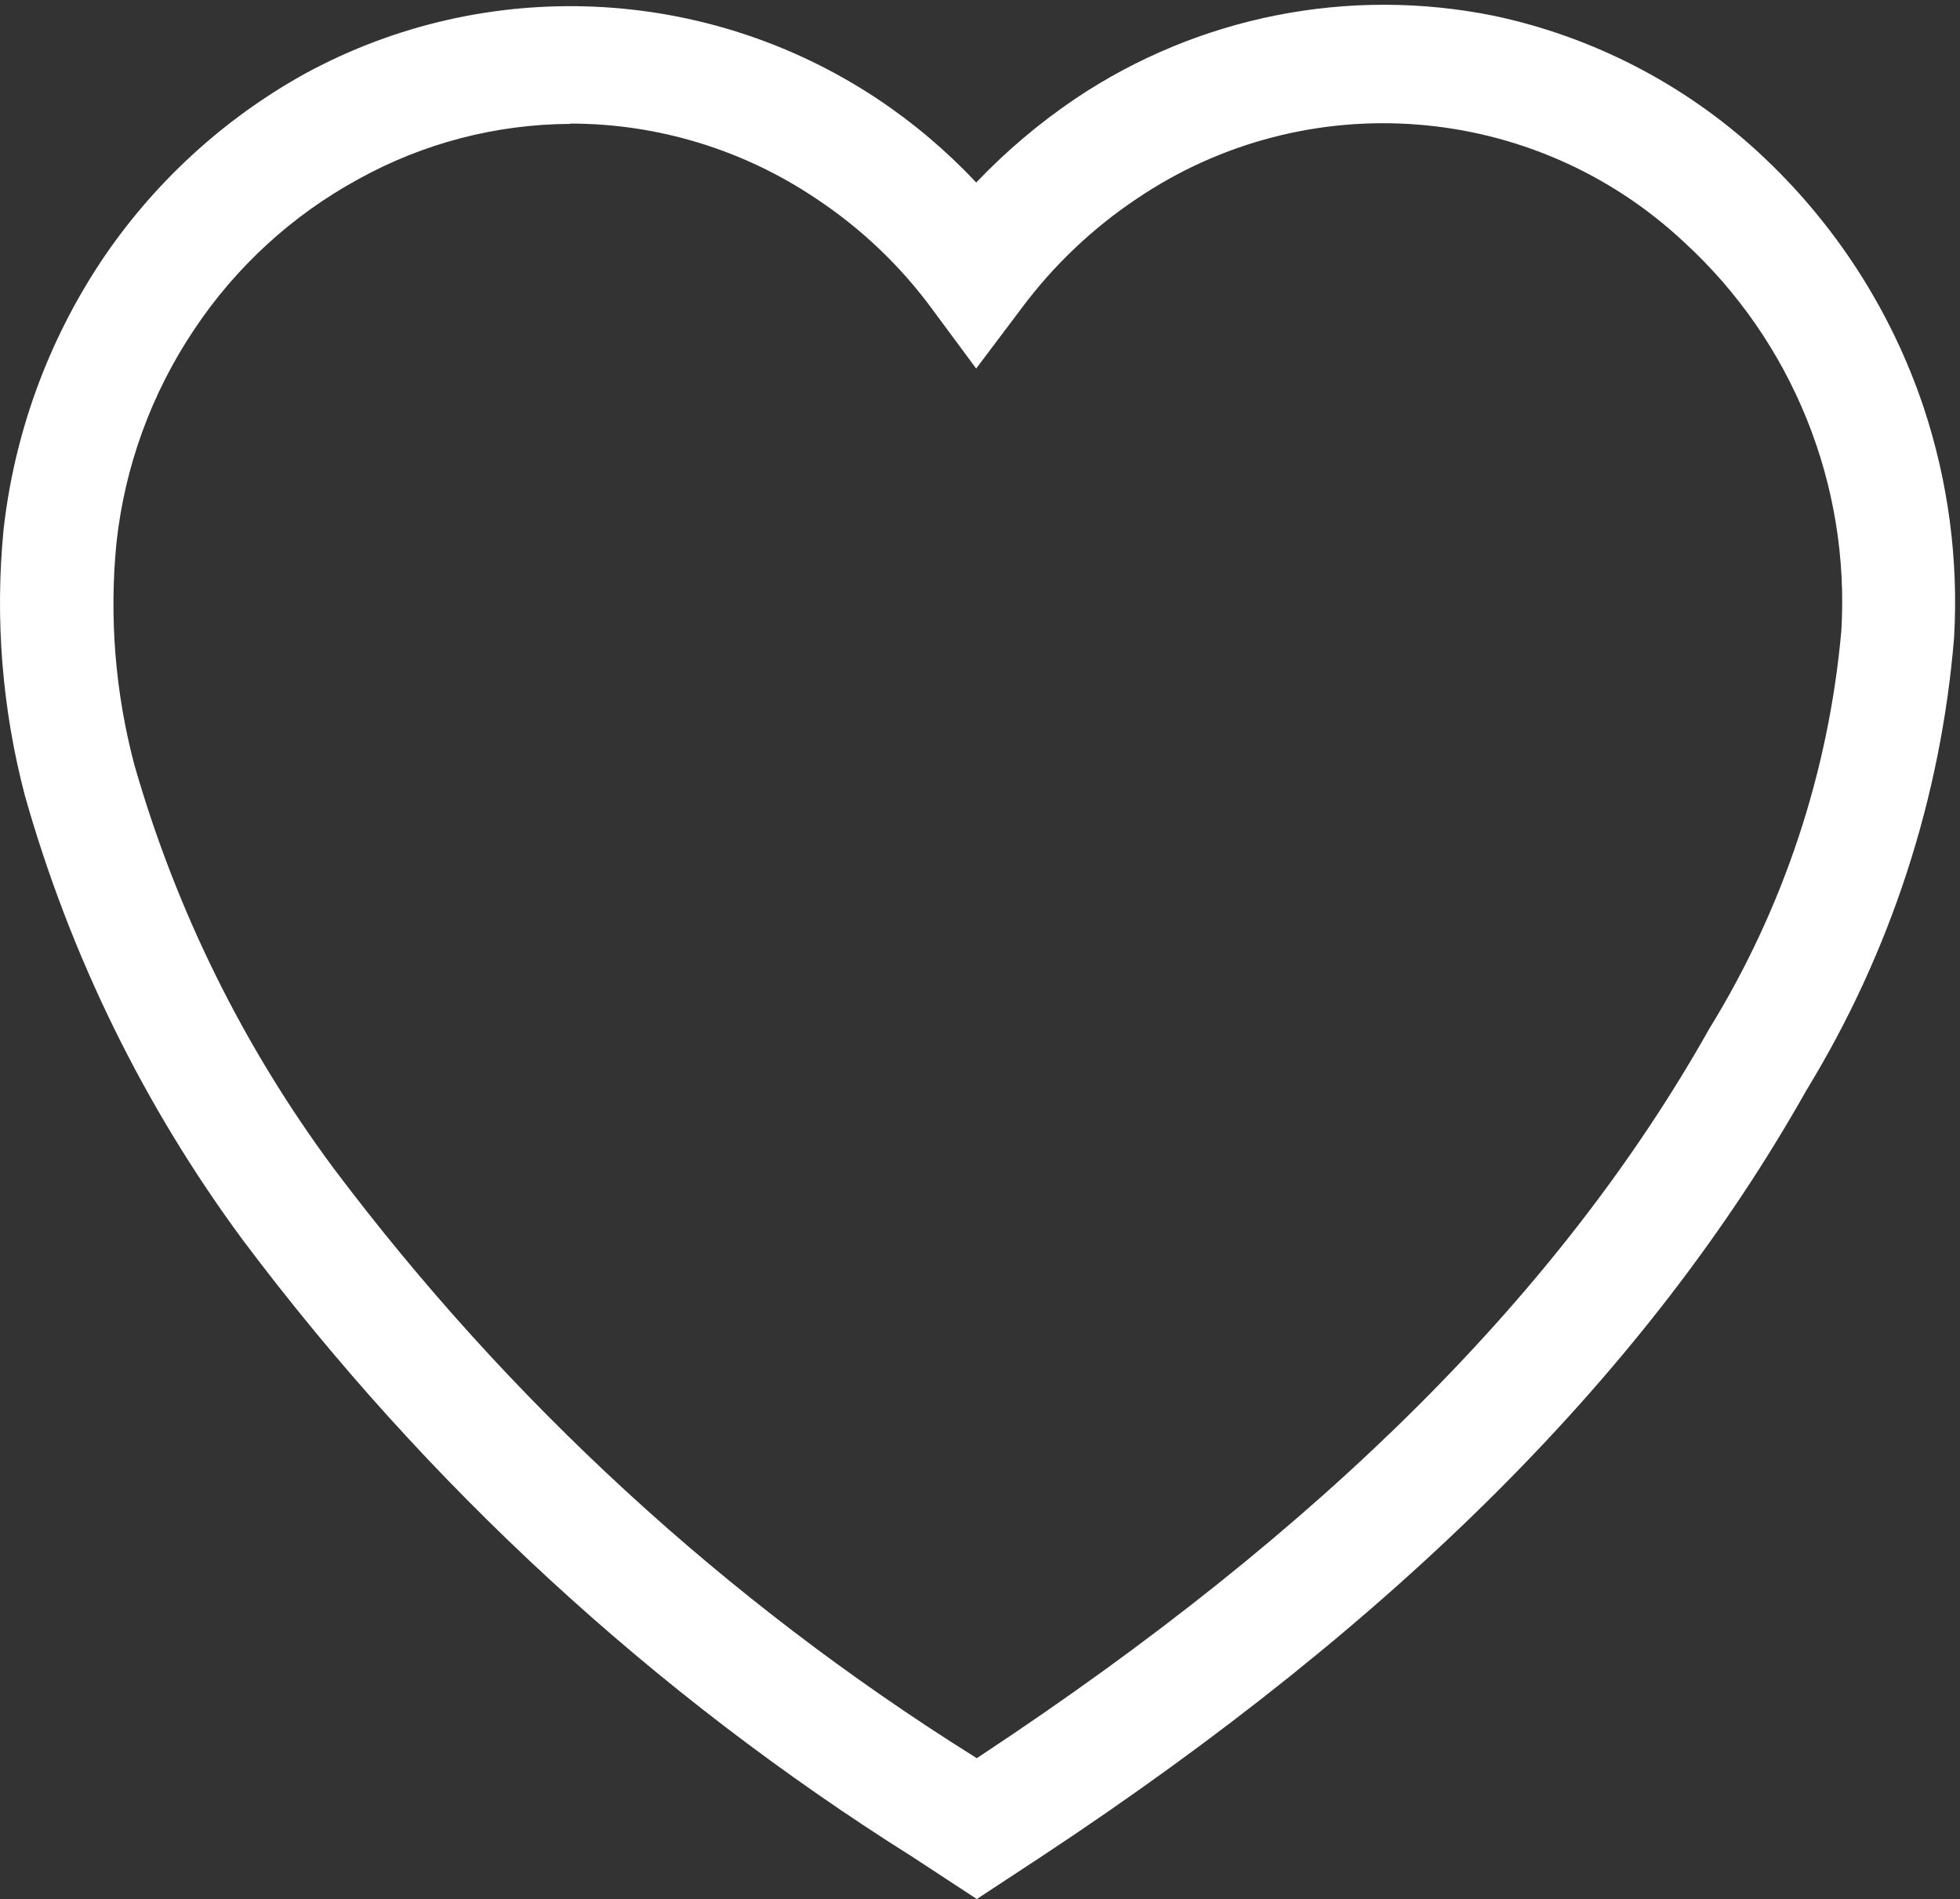
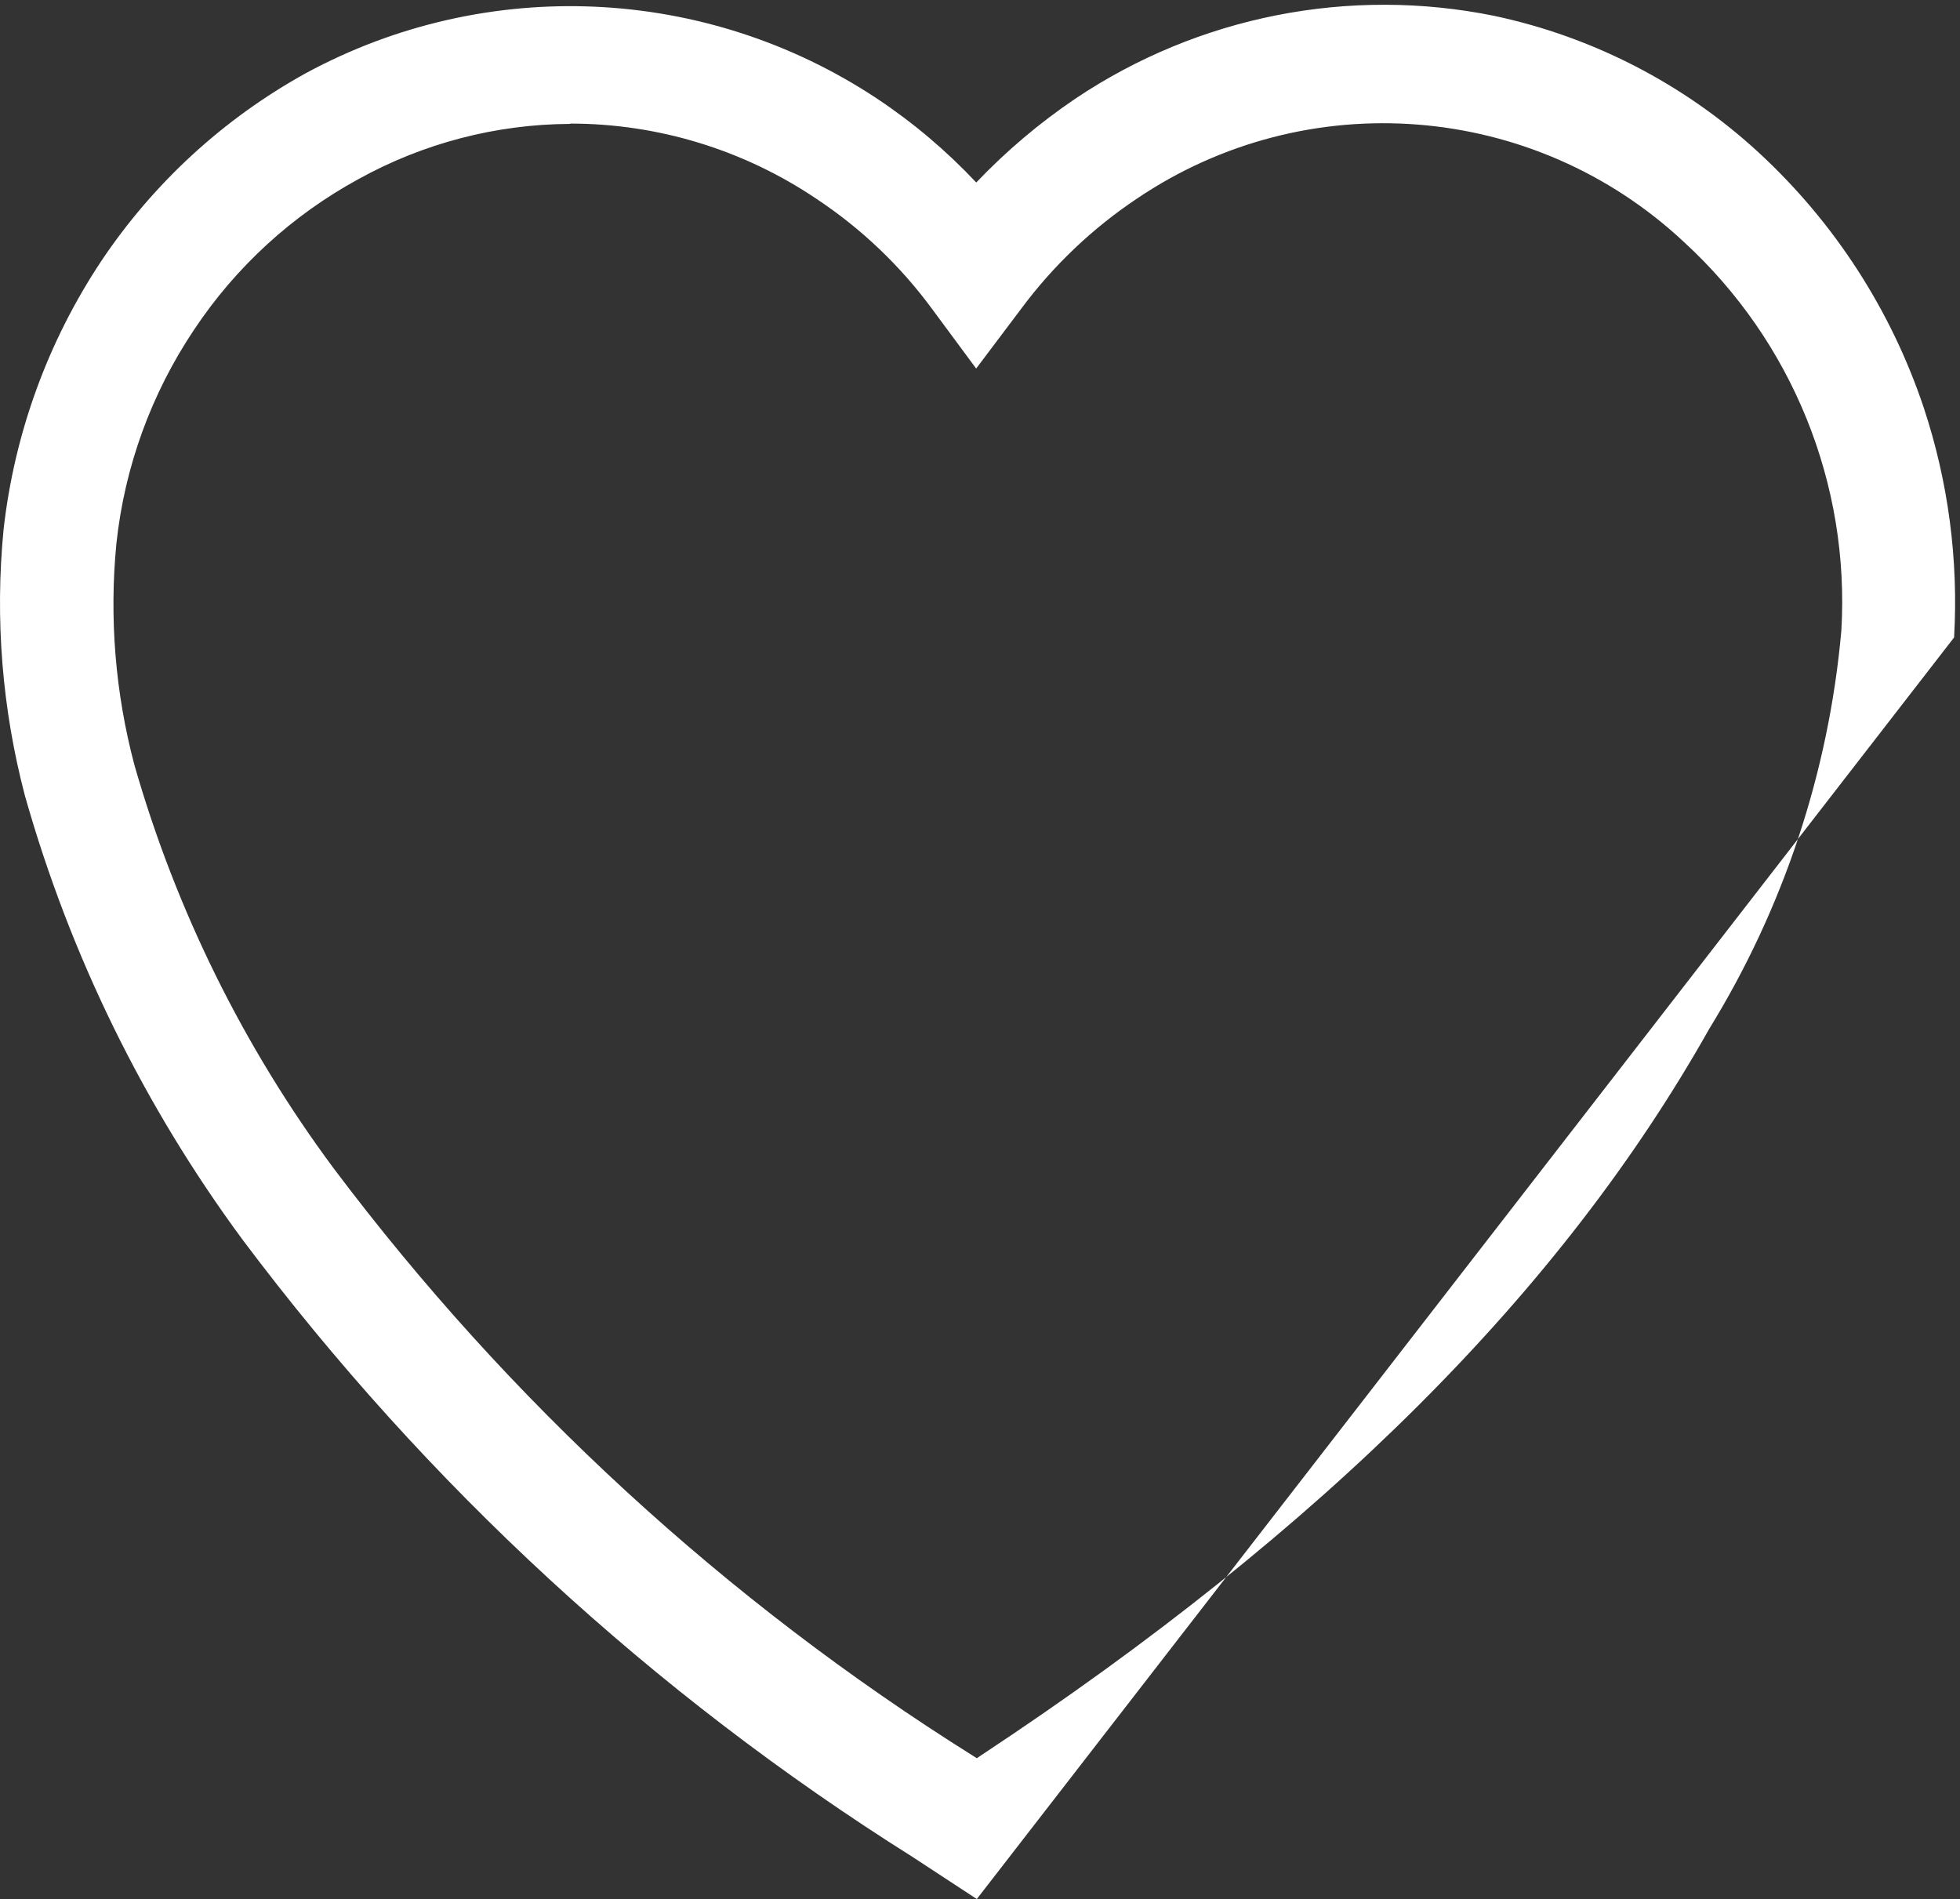
<svg xmlns="http://www.w3.org/2000/svg" version="1.1" id="svg1" width="542.187" height="525.28" viewBox="0 0 542.187 525.28">
  <rect x="0" y="0" width="542.187" height="525.28" fill="#333333" stroke="none" />
  <defs id="defs1" />
  <g id="g1">
    <g id="group-R5">
-       <path id="path2" d="M 2031.66,0 1897.55,87.84 C 1358.87,426.629 886.918,861.371 505.117,1370.47 299.539,1648.69 145.969,1961.8 51.816,2294.67 4.395,2475 -10.648,2662.31 7.391,2847.89 29.762,3047.59 99.414,3239.07 210.57,3406.47 c 108.684,162.45 254.696,296.5 425.813,390.94 375.357,203.2 832.197,182.76 1187.907,-53.14 75.19,-50.02 144.37,-108.52 206.2,-174.35 62.32,65.42 131.51,123.93 206.37,174.52 255.76,171.44 569.5,233.38 871.23,172 205.08,-43.66 394.68,-141.56 549.03,-283.48 157.79,-145.28 276.19,-328.17 344.16,-531.6 50.92,-153.81 72.31,-315.85 63.04,-477.61 C 4037.06,2290.5 3932.04,1968.27 3757.7,1682.95 3430.3,1101.23 2909.77,579.199 2165.11,87.672 Z M 1185.91,3691.8 C 1031.93,3691.12 880.59,3651.68 745.852,3577.13 608.023,3502.06 490.578,3394.51 403.695,3263.81 314.551,3130.86 259.086,2978.22 242.09,2819.06 227.035,2664.43 239.754,2508.36 279.641,2358.21 366.199,2056.2 506.465,1772.27 693.715,1520 1058.38,1034.69 1509.11,620.5 2023.45,298.059 l 8.21,-5.188 7.71,5.188 c 712.31,470.402 1208.36,965.451 1515.82,1511.961 154.42,250.82 248.42,534.1 274.6,827.48 18.26,305.13 -102.02,602.22 -327.41,808.7 -311.86,291.83 -784.08,329.19 -1137.95,90.03 -92.71,-62 -174.08,-139.46 -240.56,-229 l -93.55,-124.22 -92.03,124.39 c -66.01,89.65 -147.27,166.99 -240.07,228.49 -151.26,102.01 -329.53,156.53 -511.97,156.58" style="fill:white;fill-opacity:1;fill-rule:nonzero;stroke:none" transform="matrix(0.133,0,0,-0.133,0,525.28)" />
+       <path id="path2" d="M 2031.66,0 1897.55,87.84 C 1358.87,426.629 886.918,861.371 505.117,1370.47 299.539,1648.69 145.969,1961.8 51.816,2294.67 4.395,2475 -10.648,2662.31 7.391,2847.89 29.762,3047.59 99.414,3239.07 210.57,3406.47 c 108.684,162.45 254.696,296.5 425.813,390.94 375.357,203.2 832.197,182.76 1187.907,-53.14 75.19,-50.02 144.37,-108.52 206.2,-174.35 62.32,65.42 131.51,123.93 206.37,174.52 255.76,171.44 569.5,233.38 871.23,172 205.08,-43.66 394.68,-141.56 549.03,-283.48 157.79,-145.28 276.19,-328.17 344.16,-531.6 50.92,-153.81 72.31,-315.85 63.04,-477.61 Z M 1185.91,3691.8 C 1031.93,3691.12 880.59,3651.68 745.852,3577.13 608.023,3502.06 490.578,3394.51 403.695,3263.81 314.551,3130.86 259.086,2978.22 242.09,2819.06 227.035,2664.43 239.754,2508.36 279.641,2358.21 366.199,2056.2 506.465,1772.27 693.715,1520 1058.38,1034.69 1509.11,620.5 2023.45,298.059 l 8.21,-5.188 7.71,5.188 c 712.31,470.402 1208.36,965.451 1515.82,1511.961 154.42,250.82 248.42,534.1 274.6,827.48 18.26,305.13 -102.02,602.22 -327.41,808.7 -311.86,291.83 -784.08,329.19 -1137.95,90.03 -92.71,-62 -174.08,-139.46 -240.56,-229 l -93.55,-124.22 -92.03,124.39 c -66.01,89.65 -147.27,166.99 -240.07,228.49 -151.26,102.01 -329.53,156.53 -511.97,156.58" style="fill:white;fill-opacity:1;fill-rule:nonzero;stroke:none" transform="matrix(0.133,0,0,-0.133,0,525.28)" />
    </g>
  </g>
</svg>